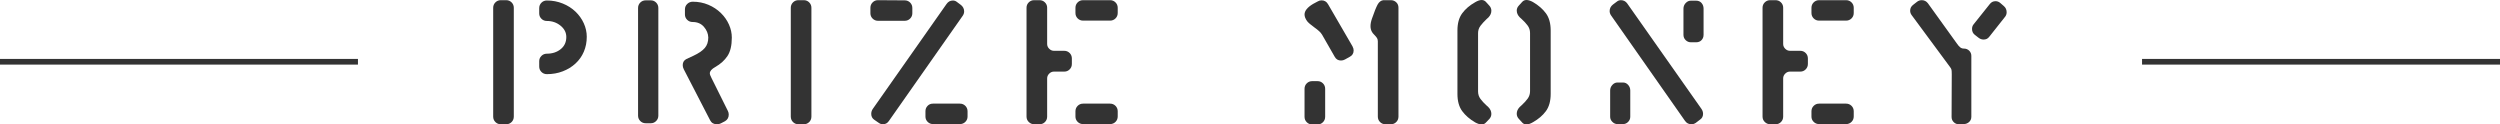
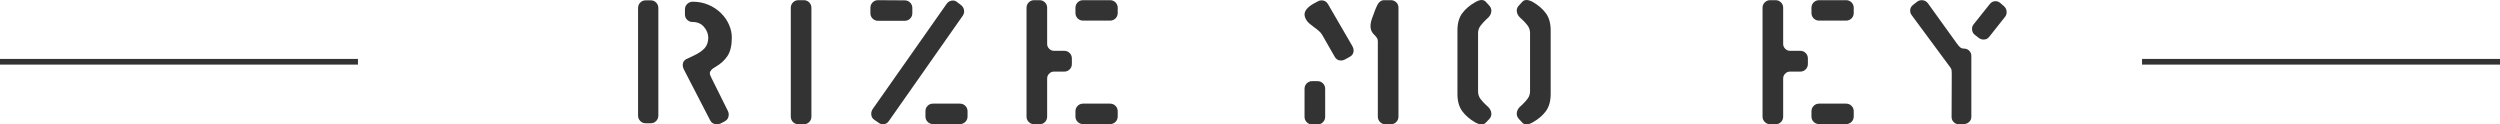
<svg xmlns="http://www.w3.org/2000/svg" version="1.1" id="レイヤー_1" x="0px" y="0px" width="440px" height="21.9px" viewBox="0 0 440 21.9" style="enable-background:new 0 0 440 21.9;" xml:space="preserve">
  <style type="text/css">
	.st0{enable-background:new    ;}
	.st1{fill:#333333;}
	.st2{fill:none;stroke:#333333;}
</style>
  <g id="グループ_2" transform="translate(-164.5 -592)">
    <g class="st0">
-       <path class="st1" d="M254.54,613.48c-0.26,0.26-0.581,0.39-0.96,0.39h-0.93c-0.38,0-0.7-0.13-0.96-0.39    c-0.26-0.26-0.39-0.58-0.39-0.96V593.38c0-0.38,0.13-0.699,0.39-0.96c0.26-0.26,0.58-0.39,0.96-0.39h0.93    c0.379,0,0.7,0.13,0.96,0.39c0.259,0.261,0.39,0.58,0.39,0.96v19.141C254.93,612.9,254.799,613.221,254.54,613.48z M267.26,601.09    c-0.34,0.801-0.83,1.495-1.47,2.085c-0.641,0.591-1.391,1.051-2.25,1.38c-0.86,0.33-1.791,0.495-2.79,0.495    c-0.38,0-0.701-0.13-0.96-0.39c-0.26-0.26-0.39-0.58-0.39-0.96v-0.93c0-0.36,0.13-0.67,0.39-0.931c0.259-0.26,0.58-0.39,0.96-0.39    c0.96,0,1.77-0.265,2.43-0.795c0.66-0.53,0.99-1.245,0.99-2.146c0-0.779-0.34-1.444-1.02-1.995c-0.68-0.55-1.48-0.824-2.4-0.824    c-0.38,0-0.701-0.13-0.96-0.391c-0.26-0.26-0.39-0.569-0.39-0.93v-0.93c0-0.38,0.13-0.7,0.39-0.96    c0.259-0.26,0.58-0.391,0.96-0.391c0.979,0,1.905,0.176,2.775,0.525s1.62,0.825,2.25,1.425s1.12,1.285,1.47,2.055    c0.35,0.771,0.525,1.565,0.525,2.386C267.77,599.421,267.6,600.29,267.26,601.09z" />
      <path class="st1" d="M279.979,613.3c-0.26,0.261-0.57,0.391-0.93,0.391h-0.9c-0.38,0-0.7-0.13-0.96-0.391    c-0.26-0.26-0.39-0.579-0.39-0.96v-18.93c0-0.38,0.13-0.7,0.39-0.96c0.26-0.26,0.58-0.39,0.96-0.39h0.9    c0.36,0,0.67,0.13,0.93,0.39c0.26,0.26,0.39,0.58,0.39,0.96v18.93C280.369,612.721,280.239,613.04,279.979,613.3z M293.299,598.63    c0,1.38-0.255,2.455-0.765,3.226c-0.51,0.77-1.225,1.415-2.145,1.935c-0.64,0.36-0.96,0.73-0.96,1.11c0,0.18,0.1,0.46,0.3,0.84    c0.04,0.08,0.08,0.16,0.12,0.24l2.76,5.55c0.1,0.2,0.15,0.41,0.15,0.63c0,0.521-0.22,0.91-0.66,1.17l-0.75,0.39    c-0.2,0.101-0.42,0.15-0.66,0.15c-0.56,0-0.96-0.229-1.2-0.69l-4.65-9c-0.12-0.239-0.18-0.479-0.18-0.72    c0-0.5,0.22-0.859,0.66-1.08l1.23-0.569c0.9-0.421,1.56-0.87,1.98-1.351c0.42-0.479,0.63-1.1,0.63-1.859    c-0.02-0.68-0.275-1.306-0.765-1.875c-0.49-0.57-1.155-0.855-1.995-0.855c-0.38,0-0.7-0.13-0.96-0.39    c-0.26-0.26-0.39-0.57-0.39-0.931v-0.899c0-0.38,0.135-0.7,0.405-0.96s0.595-0.391,0.975-0.391c0.98,0,1.895,0.181,2.745,0.54    c0.85,0.36,1.585,0.846,2.205,1.455c0.62,0.61,1.095,1.29,1.425,2.04c0.33,0.75,0.495,1.505,0.495,2.266V598.63z" />
      <path class="st1" d="M306.919,613.48c-0.26,0.26-0.581,0.39-0.96,0.39h-0.93c-0.38,0-0.7-0.13-0.96-0.39    c-0.26-0.26-0.39-0.58-0.39-0.96V593.38c0-0.38,0.13-0.699,0.39-0.96c0.26-0.26,0.58-0.39,0.96-0.39h0.93    c0.379,0,0.7,0.13,0.96,0.39c0.259,0.261,0.39,0.58,0.39,0.96v19.141C307.309,612.9,307.179,613.221,306.919,613.48z" />
      <path class="st1" d="M324.68,595.271c-0.26,0.26-0.581,0.39-0.96,0.39h-4.68c-0.38,0-0.7-0.13-0.96-0.39    c-0.26-0.26-0.39-0.57-0.39-0.931v-0.96c0-0.38,0.13-0.699,0.39-0.96c0.26-0.26,0.57-0.39,0.93-0.39l4.71,0.03    c0.379,0,0.7,0.13,0.96,0.39c0.259,0.26,0.39,0.58,0.39,0.96v0.93C325.069,594.7,324.939,595.011,324.68,595.271z     M320.959,613.271c-0.26,0.4-0.62,0.6-1.08,0.6c-0.26,0-0.51-0.09-0.75-0.27l-0.78-0.54c-0.34-0.24-0.51-0.58-0.51-1.021    c0-0.319,0.09-0.609,0.27-0.87l12.99-18.479c0.28-0.4,0.649-0.601,1.11-0.601c0.26,0,0.49,0.08,0.69,0.24l0.72,0.54    c0.379,0.3,0.57,0.68,0.57,1.14c0,0.261-0.08,0.511-0.24,0.75L320.959,613.271z M334.399,613.45c-0.26,0.26-0.58,0.39-0.96,0.39    h-4.71c-0.38,0-0.7-0.13-0.96-0.39c-0.26-0.26-0.39-0.57-0.39-0.93v-0.96c0-0.36,0.125-0.67,0.375-0.931    c0.25-0.26,0.565-0.39,0.945-0.39h4.74c0.38,0,0.7,0.13,0.96,0.39c0.26,0.261,0.39,0.58,0.39,0.96v0.931    C334.79,612.88,334.659,613.19,334.399,613.45z" />
      <path class="st1" d="M352.759,604.21c-0.26,0.261-0.57,0.391-0.93,0.391h-1.83c-0.32,0-0.6,0.119-0.84,0.359    c-0.24,0.24-0.36,0.521-0.36,0.84v6.721c0,0.38-0.13,0.7-0.39,0.96c-0.26,0.26-0.581,0.39-0.96,0.39h-0.9    c-0.38,0-0.705-0.13-0.975-0.39s-0.405-0.58-0.405-0.96v-19.17c0-0.36,0.13-0.67,0.39-0.931c0.26-0.26,0.58-0.39,0.96-0.39h0.93    c0.379,0,0.7,0.13,0.96,0.39c0.259,0.261,0.39,0.57,0.39,0.931v6.39c0,0.32,0.12,0.6,0.36,0.84c0.24,0.24,0.52,0.36,0.84,0.36h1.8    c0.38,0,0.7,0.13,0.96,0.39s0.39,0.58,0.39,0.96v0.96C353.149,603.63,353.019,603.95,352.759,604.21z M360.829,595.24    c-0.26,0.26-0.581,0.39-0.96,0.39h-4.74c-0.38,0-0.7-0.13-0.96-0.39c-0.26-0.26-0.39-0.58-0.39-0.96v-0.9    c0-0.38,0.13-0.699,0.39-0.96c0.26-0.26,0.58-0.39,0.96-0.39h4.74c0.379,0,0.7,0.13,0.96,0.39c0.26,0.261,0.39,0.58,0.39,0.96v0.9    C361.219,594.66,361.089,594.98,360.829,595.24z M360.829,613.45c-0.26,0.26-0.581,0.39-0.96,0.39h-4.74    c-0.38,0-0.7-0.13-0.96-0.39c-0.26-0.26-0.39-0.57-0.39-0.93v-0.931c0-0.38,0.13-0.699,0.39-0.96c0.26-0.26,0.58-0.39,0.96-0.39    h4.74c0.379,0,0.7,0.13,0.96,0.39c0.26,0.261,0.39,0.58,0.39,0.96v0.9C361.219,612.87,361.089,613.19,360.829,613.45z" />
      <path class="st1" d="M402.559,600.22c0.12,0.2,0.181,0.42,0.181,0.66c0,0.521-0.24,0.9-0.721,1.141l-0.81,0.449    c-0.221,0.12-0.45,0.181-0.69,0.181c-0.5,0-0.869-0.22-1.109-0.66l-2.25-3.93l-0.03-0.03c-0.16-0.3-0.59-0.7-1.29-1.2    c-0.641-0.46-1.07-0.83-1.29-1.11c-0.3-0.42-0.45-0.81-0.45-1.17c0-0.64,0.5-1.26,1.5-1.859l0.84-0.45    c0.2-0.12,0.421-0.18,0.66-0.18c0.5,0,0.88,0.229,1.141,0.689l4.319,7.44V600.22z M397.339,613.51    c-0.26,0.261-0.58,0.391-0.96,0.391h-0.93c-0.381,0-0.7-0.13-0.96-0.391c-0.261-0.26-0.391-0.579-0.391-0.96v-4.92    c0-0.38,0.13-0.699,0.391-0.96c0.26-0.26,0.579-0.39,0.96-0.39h0.93c0.38,0,0.7,0.13,0.96,0.39c0.26,0.261,0.39,0.58,0.39,0.96    v4.92C397.729,612.931,397.599,613.25,397.339,613.51z M410.239,613.48c-0.261,0.26-0.581,0.39-0.96,0.39h-0.931    c-0.38,0-0.7-0.13-0.96-0.39s-0.39-0.58-0.39-0.96V599.26c0-0.22-0.05-0.409-0.15-0.569c-0.1-0.16-0.25-0.34-0.449-0.54    c-0.24-0.24-0.391-0.43-0.45-0.57c-0.16-0.28-0.24-0.609-0.24-0.99c0-0.399,0.09-0.85,0.27-1.35c0.4-1.16,0.726-1.97,0.976-2.43    s0.585-0.721,1.005-0.78h1.32c0.379,0,0.699,0.125,0.96,0.375c0.26,0.25,0.39,0.565,0.39,0.945v19.17    C410.629,612.9,410.499,613.221,410.239,613.48z" />
      <path class="st1" d="M426.019,613.57c-0.2,0.22-0.45,0.33-0.75,0.33c-0.32,0-0.7-0.12-1.14-0.36c-0.96-0.56-1.721-1.22-2.28-1.979    c-0.561-0.761-0.84-1.771-0.84-3.03v-11.16c0-1.26,0.279-2.27,0.84-3.03c0.56-0.76,1.32-1.41,2.28-1.95    c0.439-0.259,0.819-0.39,1.14-0.39c0.3,0,0.55,0.11,0.75,0.33l0.6,0.66c0.24,0.26,0.36,0.56,0.36,0.899    c0,0.421-0.17,0.811-0.51,1.171c-0.08,0.08-0.19,0.18-0.33,0.3c-0.44,0.42-0.8,0.814-1.08,1.185s-0.42,0.806-0.42,1.306v10.229    c0,0.5,0.14,0.94,0.42,1.32s0.64,0.77,1.08,1.17c0.18,0.16,0.279,0.25,0.3,0.27c0.36,0.36,0.54,0.761,0.54,1.2    c0,0.32-0.11,0.61-0.33,0.87L426.019,613.57z M436.578,611.561c-0.56,0.76-1.319,1.409-2.279,1.949    c-0.44,0.261-0.82,0.391-1.141,0.391c-0.3,0-0.55-0.11-0.75-0.33l-0.6-0.66c-0.24-0.26-0.36-0.56-0.36-0.9    c0-0.42,0.17-0.81,0.511-1.17c0.079-0.079,0.189-0.18,0.33-0.3c0.459-0.42,0.824-0.819,1.095-1.2c0.27-0.38,0.405-0.81,0.405-1.29    V597.82c0-0.5-0.141-0.94-0.421-1.32s-0.64-0.77-1.079-1.17c-0.181-0.16-0.281-0.25-0.301-0.27c-0.359-0.36-0.54-0.761-0.54-1.2    c0-0.32,0.12-0.61,0.36-0.87l0.6-0.66c0.2-0.22,0.45-0.33,0.75-0.33c0.32,0,0.7,0.12,1.141,0.36c0.96,0.56,1.72,1.22,2.279,1.979    c0.561,0.761,0.841,1.771,0.841,3.03v11.16C437.419,609.79,437.139,610.8,436.578,611.561z" />
-       <path class="st1" d="M464.238,612.04c0,0.44-0.18,0.78-0.54,1.021l-0.75,0.569c-0.24,0.16-0.49,0.24-0.75,0.24    c-0.48,0-0.86-0.199-1.14-0.6l-13.021-18.57c-0.16-0.24-0.24-0.49-0.24-0.75c0-0.46,0.19-0.84,0.57-1.14l0.72-0.54    c0.2-0.16,0.43-0.24,0.69-0.24c0.46,0,0.829,0.19,1.109,0.57l13.051,18.539C464.138,611.421,464.238,611.721,464.238,612.04z     M451.053,613.45c-0.25,0.26-0.555,0.39-0.915,0.39h-0.96c-0.34,0-0.64-0.13-0.899-0.39c-0.261-0.26-0.391-0.56-0.391-0.9v-4.62    c0-0.379,0.13-0.709,0.391-0.989c0.26-0.28,0.56-0.42,0.899-0.42h0.96c0.36,0,0.665,0.14,0.915,0.42s0.375,0.61,0.375,0.989v4.62    C451.428,612.891,451.303,613.19,451.053,613.45z M463.968,599.065c-0.239,0.25-0.55,0.375-0.93,0.375h-0.96    c-0.34,0-0.641-0.125-0.9-0.375s-0.39-0.565-0.39-0.945v-4.59c0-0.38,0.13-0.71,0.39-0.99c0.26-0.279,0.561-0.42,0.9-0.42h0.96    c0.38,0,0.69,0.135,0.93,0.405c0.24,0.27,0.36,0.604,0.36,1.005v4.59C464.328,598.5,464.208,598.815,463.968,599.065z" />
      <path class="st1" d="M482.298,604.21c-0.26,0.261-0.57,0.391-0.93,0.391h-1.83c-0.32,0-0.601,0.119-0.84,0.359    c-0.24,0.24-0.36,0.521-0.36,0.84v6.721c0,0.38-0.131,0.7-0.39,0.96c-0.261,0.26-0.581,0.39-0.96,0.39h-0.9    c-0.38,0-0.705-0.13-0.975-0.39c-0.271-0.26-0.405-0.58-0.405-0.96v-19.17c0-0.36,0.13-0.67,0.39-0.931    c0.26-0.26,0.58-0.39,0.96-0.39h0.931c0.379,0,0.699,0.13,0.96,0.39c0.259,0.261,0.39,0.57,0.39,0.931v6.39    c0,0.32,0.12,0.6,0.36,0.84c0.239,0.24,0.52,0.36,0.84,0.36h1.8c0.38,0,0.7,0.13,0.96,0.39s0.39,0.58,0.39,0.96v0.96    C482.688,603.63,482.558,603.95,482.298,604.21z M490.368,595.24c-0.261,0.26-0.581,0.39-0.96,0.39h-4.74    c-0.38,0-0.7-0.13-0.96-0.39c-0.261-0.26-0.391-0.58-0.391-0.96v-0.9c0-0.38,0.13-0.699,0.391-0.96c0.26-0.26,0.58-0.39,0.96-0.39    h4.74c0.379,0,0.699,0.13,0.96,0.39c0.26,0.261,0.39,0.58,0.39,0.96v0.9C490.758,594.66,490.628,594.98,490.368,595.24z     M490.368,613.45c-0.261,0.26-0.581,0.39-0.96,0.39h-4.74c-0.38,0-0.7-0.13-0.96-0.39c-0.261-0.26-0.391-0.57-0.391-0.93v-0.931    c0-0.38,0.13-0.699,0.391-0.96c0.26-0.26,0.58-0.39,0.96-0.39h4.74c0.379,0,0.699,0.13,0.96,0.39c0.26,0.261,0.39,0.58,0.39,0.96    v0.9C490.758,612.87,490.628,613.19,490.368,613.45z" />
      <path class="st1" d="M511.083,613.45c-0.251,0.24-0.556,0.37-0.915,0.39l-0.9,0.03c-0.359,0-0.665-0.125-0.915-0.375    s-0.375-0.555-0.375-0.915l0.03-7.47c0-0.4-0.015-0.675-0.045-0.825s-0.125-0.325-0.285-0.525l-6.72-9.09    c-0.181-0.24-0.271-0.499-0.271-0.78c0-0.439,0.181-0.789,0.54-1.05l0.69-0.54c0.24-0.18,0.51-0.27,0.81-0.27    c0.44,0,0.8,0.18,1.08,0.54l5.16,7.17c0.18,0.26,0.36,0.46,0.54,0.6c0.18,0.141,0.39,0.21,0.63,0.21    c0.38,0,0.694,0.125,0.945,0.375c0.25,0.251,0.375,0.556,0.375,0.915v10.71C511.458,612.91,511.333,613.21,511.083,613.45z     M514.578,598.51c-0.24,0.301-0.561,0.45-0.96,0.45c-0.32,0-0.61-0.1-0.87-0.3l-0.66-0.51c-0.341-0.26-0.51-0.61-0.51-1.05    c0-0.32,0.09-0.59,0.27-0.811l2.851-3.57c0.259-0.34,0.6-0.51,1.02-0.51c0.3,0,0.57,0.101,0.81,0.3l0.66,0.57    c0.32,0.28,0.48,0.641,0.48,1.08c0,0.28-0.08,0.53-0.24,0.75L514.578,598.51z" />
    </g>
    <line id="線_5" class="st2" x1="227.5" y1="602.87" x2="164.5" y2="602.87" />
    <line id="線_6" class="st2" x1="604.5" y1="602.87" x2="541.5" y2="602.87" />
  </g>
</svg>